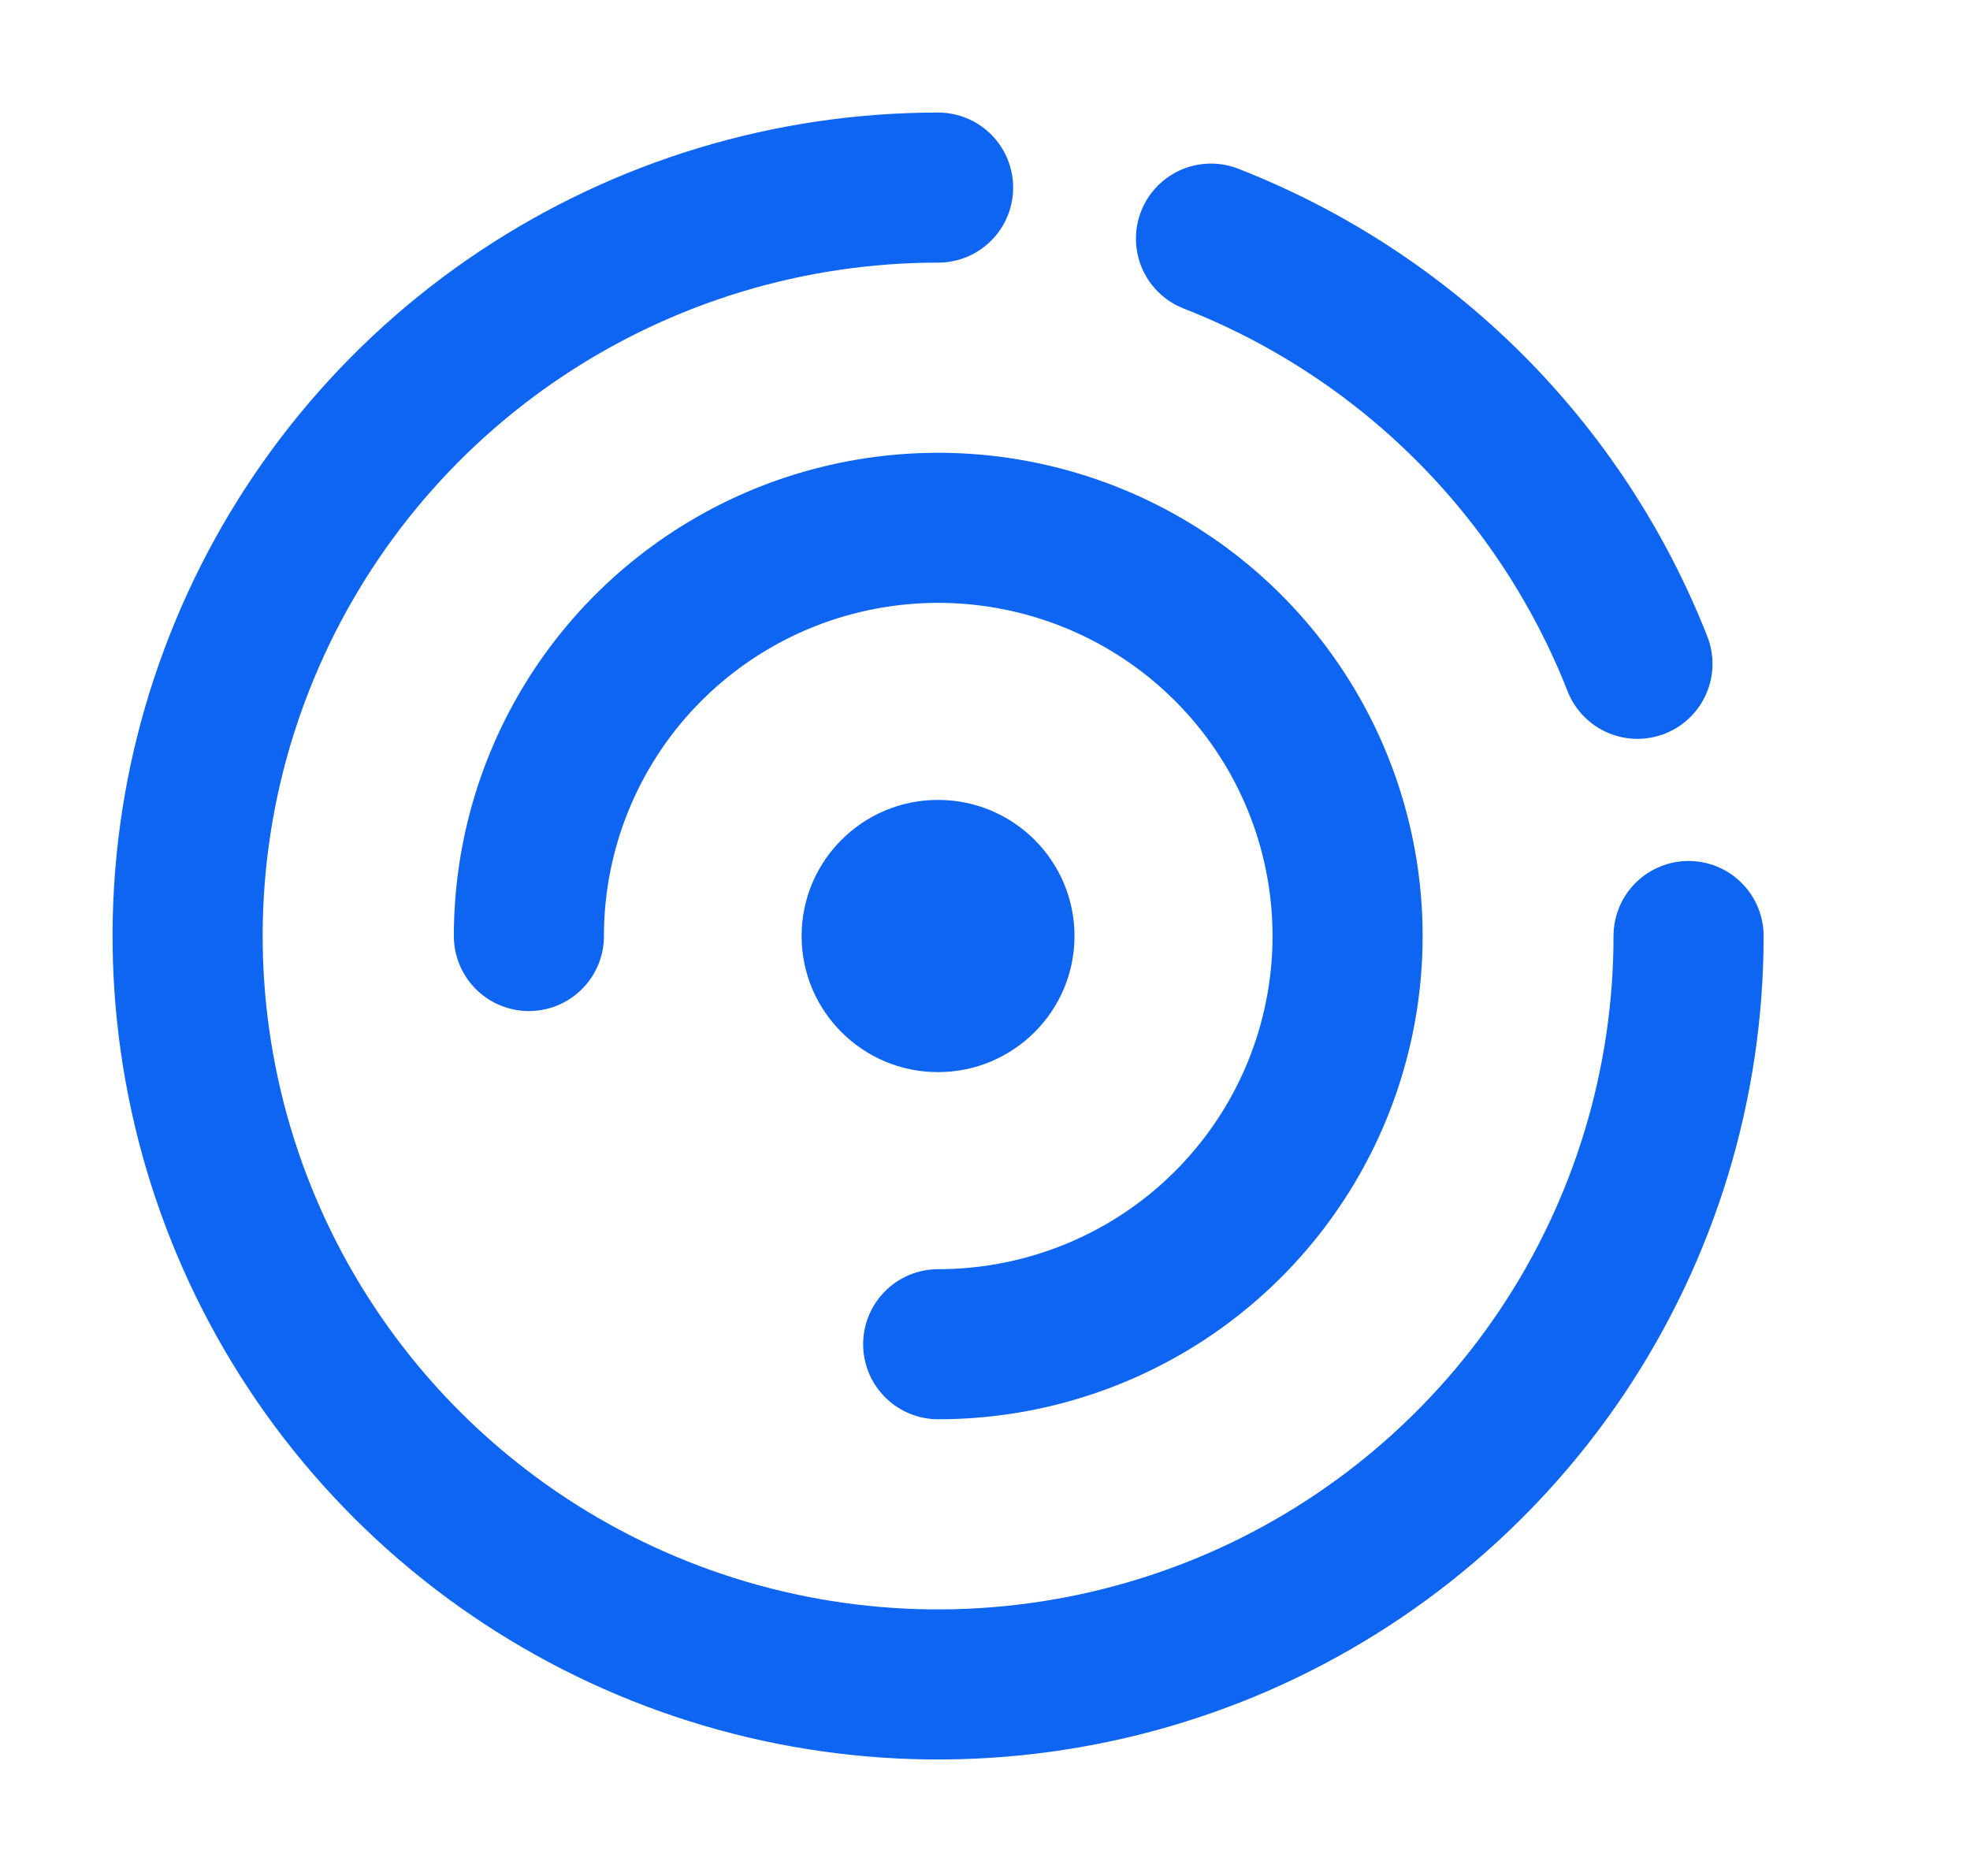
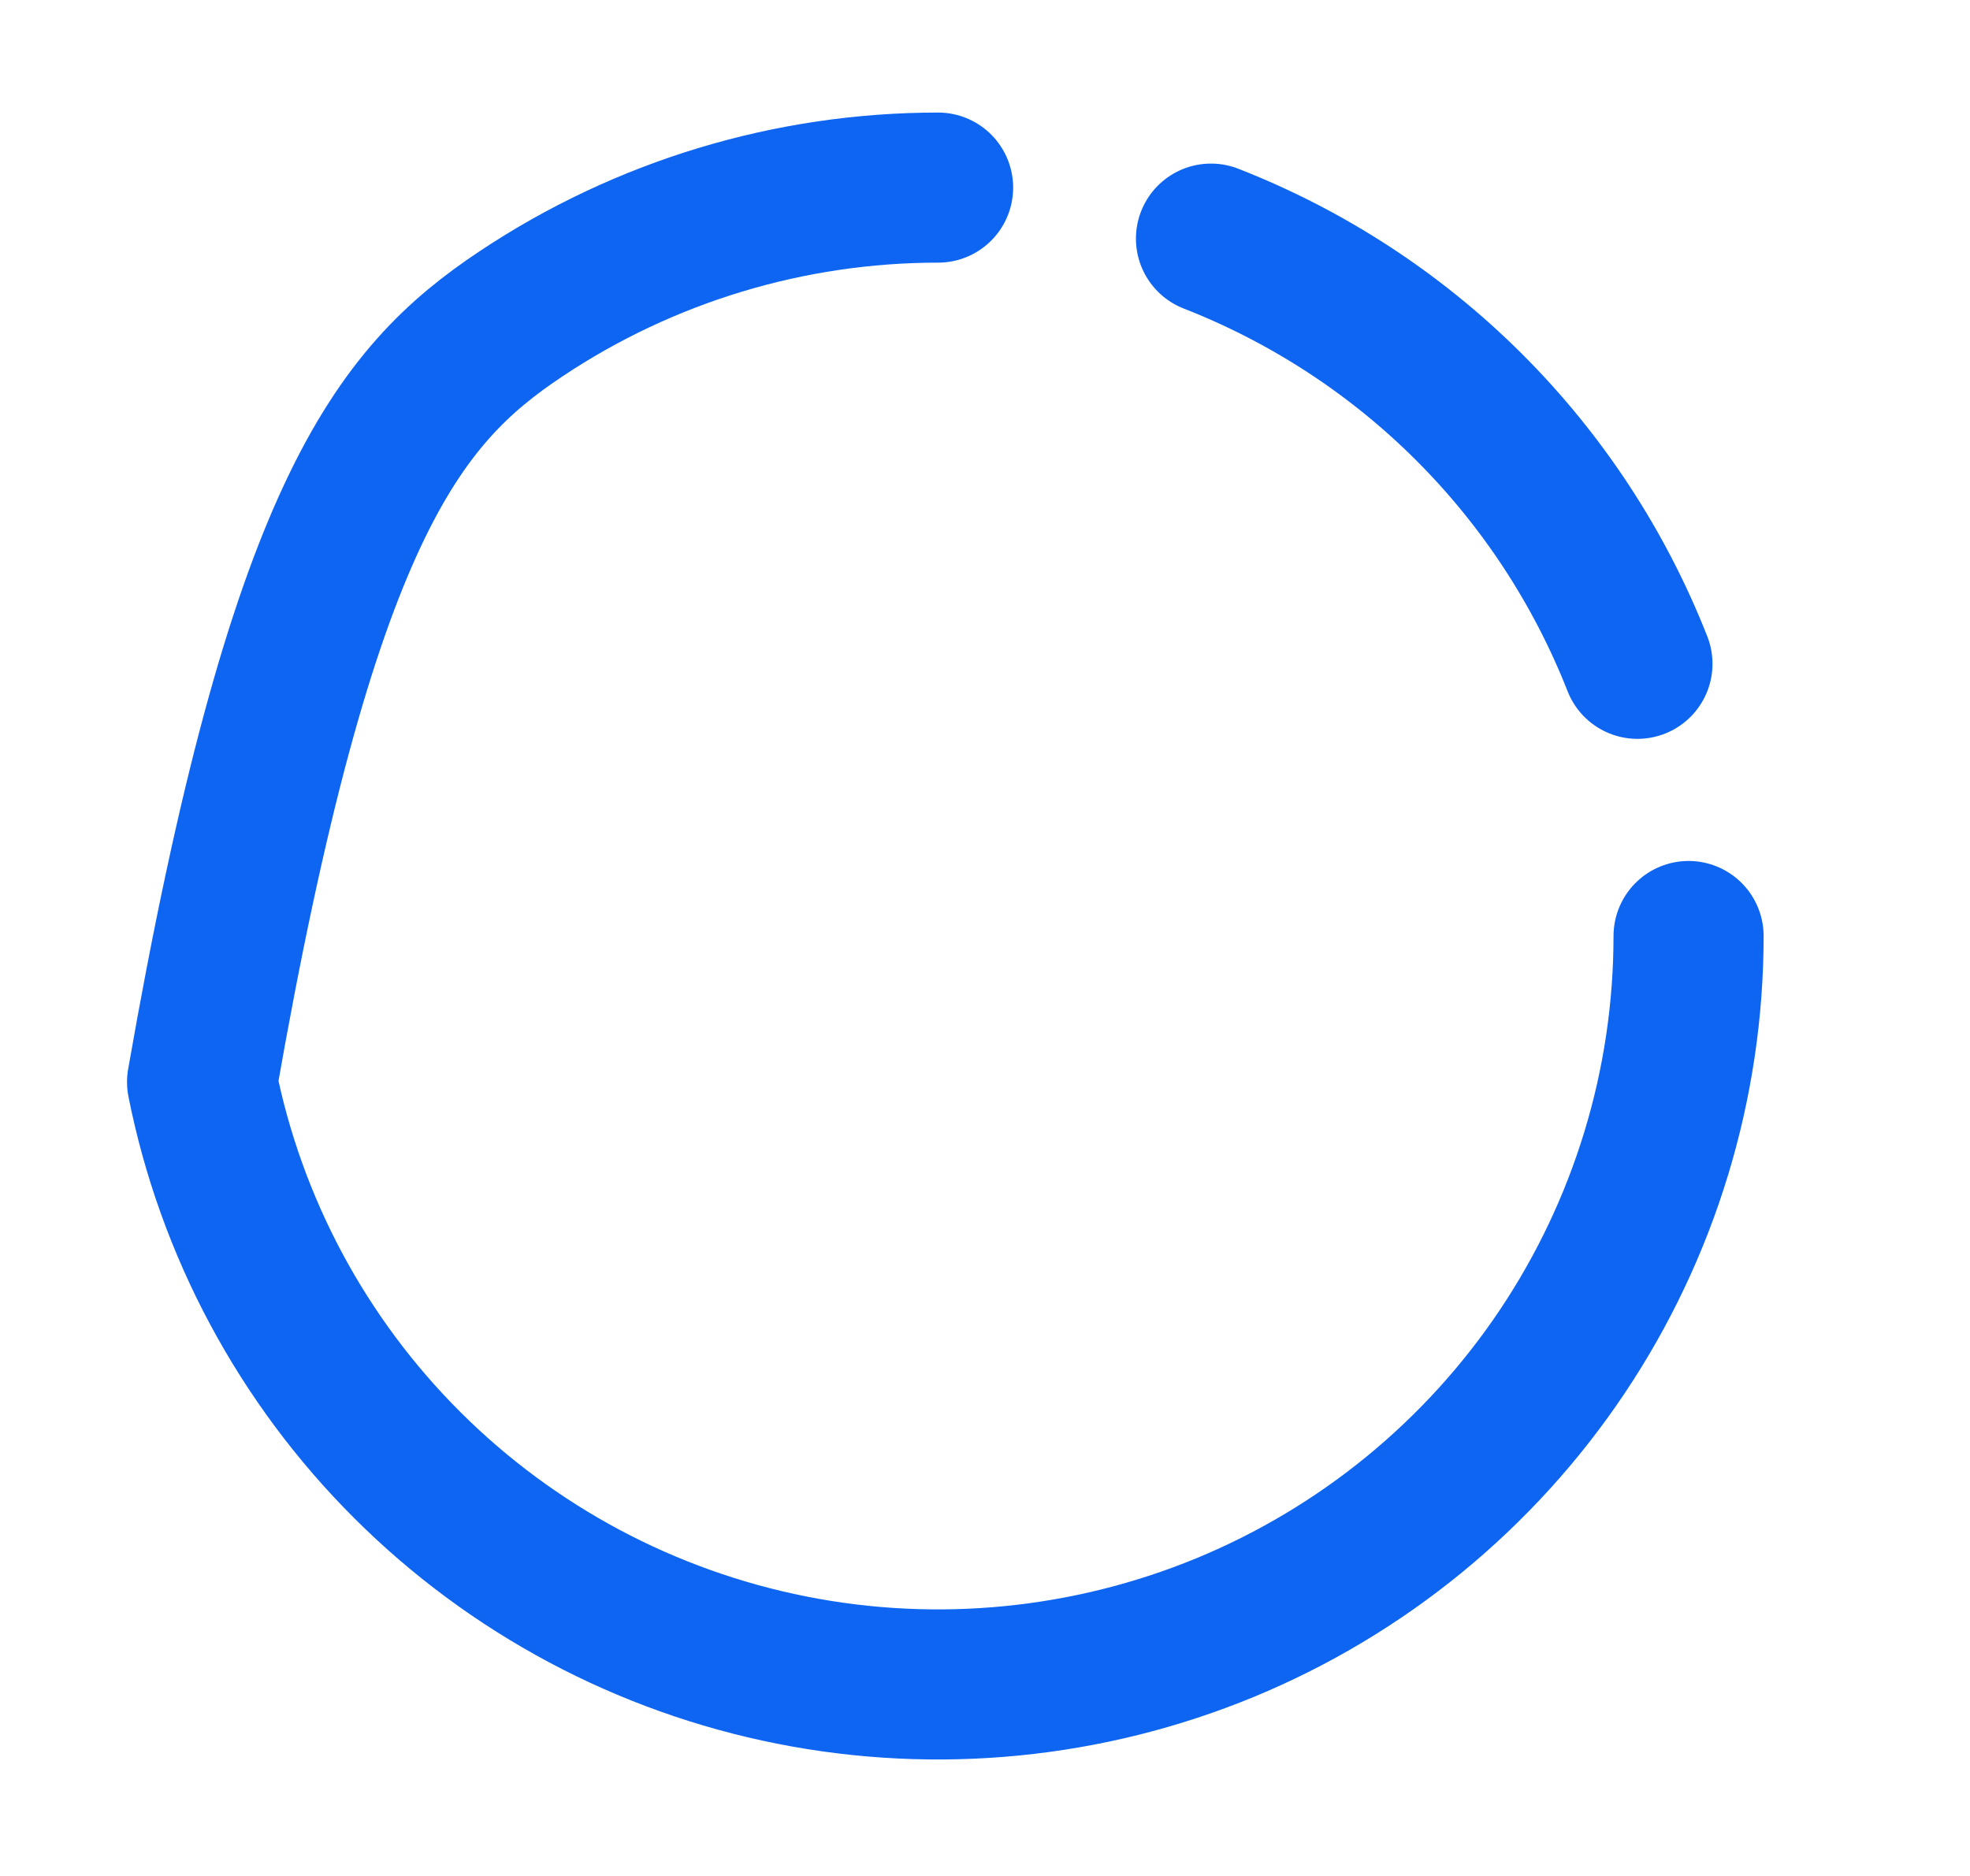
<svg xmlns="http://www.w3.org/2000/svg" width="21" height="20" viewBox="0 0 21 20" fill="none">
-   <path d="M18 9.979C18 11.557 17.531 13.1 16.652 14.412C15.773 15.724 14.523 16.747 13.062 17.351C11.6 17.954 9.991 18.113 8.439 17.805C6.887 17.497 5.462 16.737 4.343 15.621C3.224 14.505 2.462 13.083 2.154 11.536C1.845 9.988 2.003 8.384 2.609 6.926C3.214 5.468 4.24 4.221 5.555 3.345C6.871 2.468 8.418 2 10 2" stroke="#0D65F2" stroke-width="1.6" stroke-linecap="round" stroke-linejoin="round" />
-   <path d="M5.638 9.979C5.638 9.118 5.894 8.277 6.373 7.561C6.853 6.845 7.534 6.288 8.331 5.958C9.129 5.629 10.006 5.543 10.853 5.711C11.699 5.879 12.477 6.293 13.087 6.902C13.697 7.51 14.113 8.286 14.281 9.13C14.45 9.974 14.363 10.849 14.033 11.645C13.703 12.44 13.143 13.12 12.426 13.598C11.708 14.076 10.864 14.331 10.001 14.331" stroke="#0D65F2" stroke-width="1.6" stroke-linecap="round" stroke-linejoin="round" />
-   <path d="M9.999 11.43C10.803 11.43 11.454 10.78 11.454 9.979C11.454 9.178 10.803 8.528 9.999 8.528C9.196 8.528 8.545 9.178 8.545 9.979C8.545 10.78 9.196 11.43 9.999 11.43Z" fill="#0D65F2" />
+   <path d="M18 9.979C18 11.557 17.531 13.1 16.652 14.412C15.773 15.724 14.523 16.747 13.062 17.351C11.6 17.954 9.991 18.113 8.439 17.805C6.887 17.497 5.462 16.737 4.343 15.621C3.224 14.505 2.462 13.083 2.154 11.536C3.214 5.468 4.24 4.221 5.555 3.345C6.871 2.468 8.418 2 10 2" stroke="#0D65F2" stroke-width="1.6" stroke-linecap="round" stroke-linejoin="round" />
  <path d="M12.909 2.544C13.939 2.947 14.875 3.557 15.657 4.337C16.439 5.117 17.051 6.05 17.455 7.077" stroke="#0D65F2" stroke-width="1.6" stroke-linecap="round" stroke-linejoin="round" />
</svg>